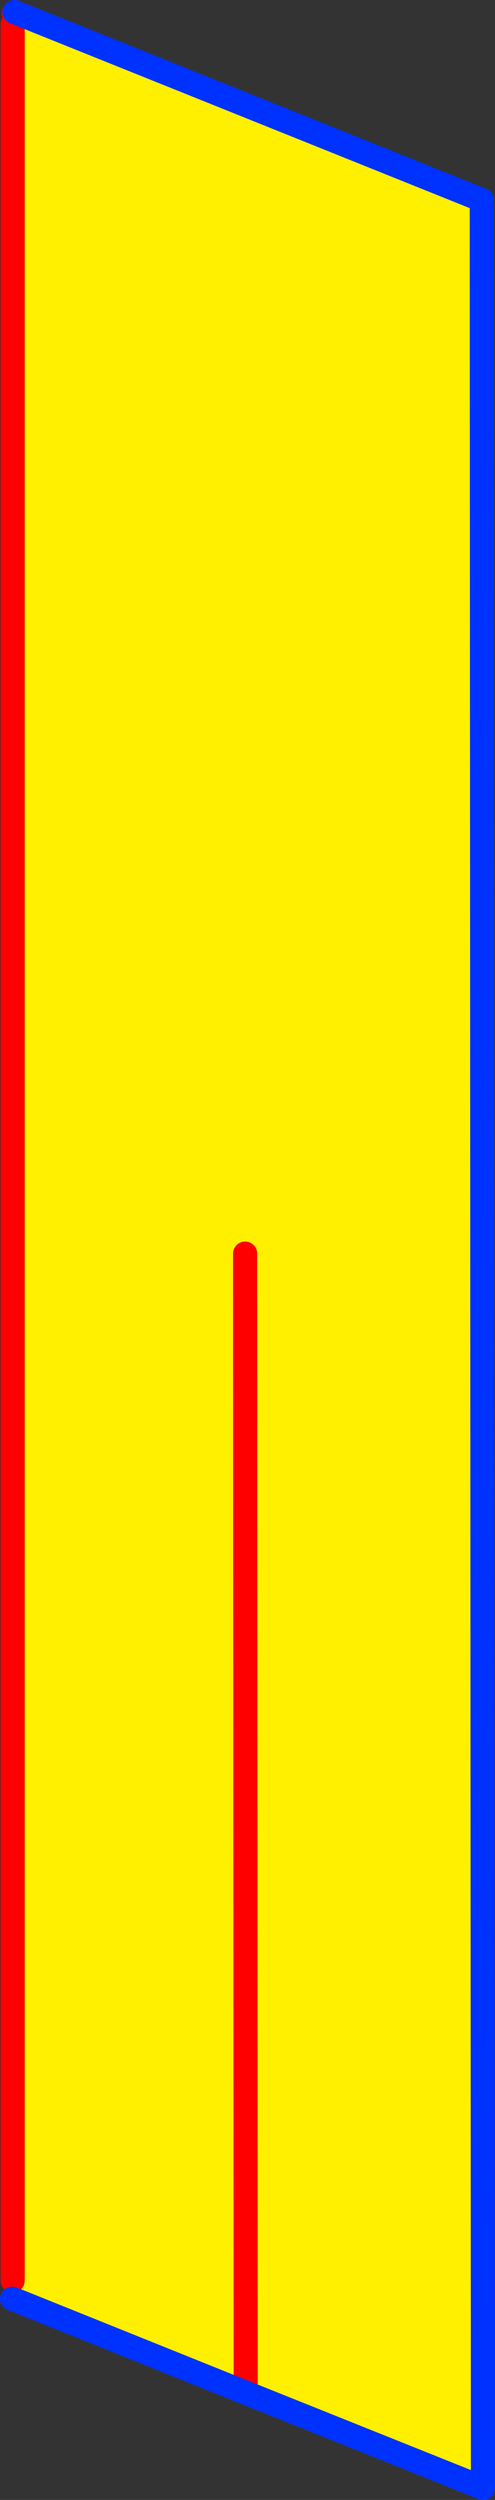
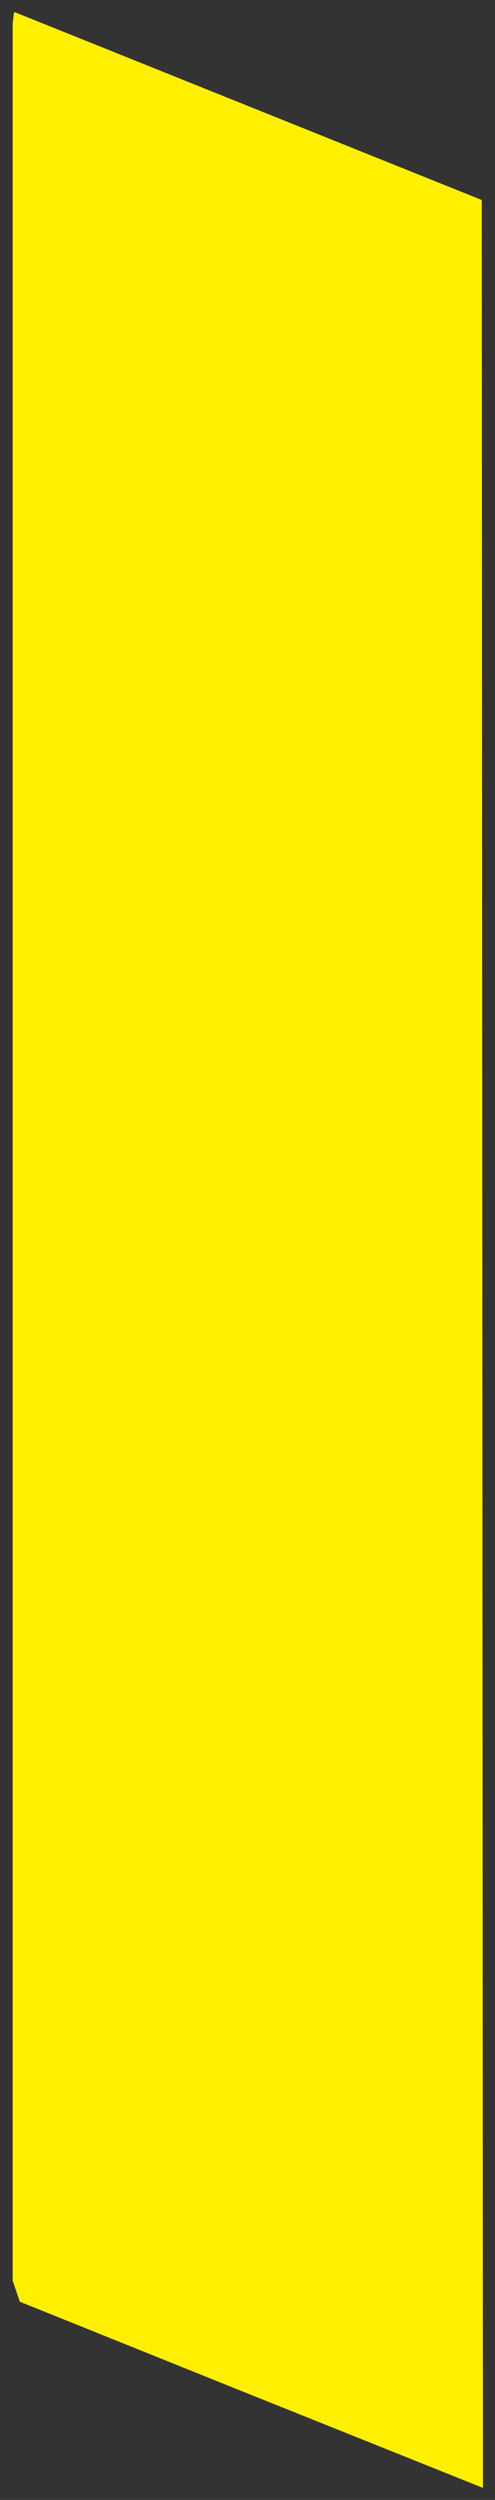
<svg xmlns="http://www.w3.org/2000/svg" height="207.5px" width="41.1px">
  <rect width="100%" height="100%" fill="#333333" stroke="none" />
  <g transform="matrix(1.0, 0.0, 0.0, 1.0, -251.1, -198.2)">
    <path d="M252.15 200.2 L252.25 199.3 252.3 199.2 291.1 214.8 291.2 404.7 271.5 396.8 252.75 389.25 252.15 387.5 252.15 200.2 M271.45 302.25 L271.5 396.8 271.45 302.25" fill="#fff000" fill-rule="evenodd" stroke="none" />
-     <path d="M252.15 200.2 L252.15 387.5 M271.5 396.8 L271.45 302.25 M252.3 199.2 L252.25 199.3" fill="none" stroke="#ff0000" stroke-linecap="round" stroke-linejoin="round" stroke-width="2.0" />
-     <path d="M252.75 389.25 L271.5 396.8 291.2 404.7 291.1 214.8 252.3 199.2 M252.1 389.0 L252.75 389.25" fill="none" stroke="#0032ff" stroke-linecap="round" stroke-linejoin="round" stroke-width="2.0" />
  </g>
</svg>